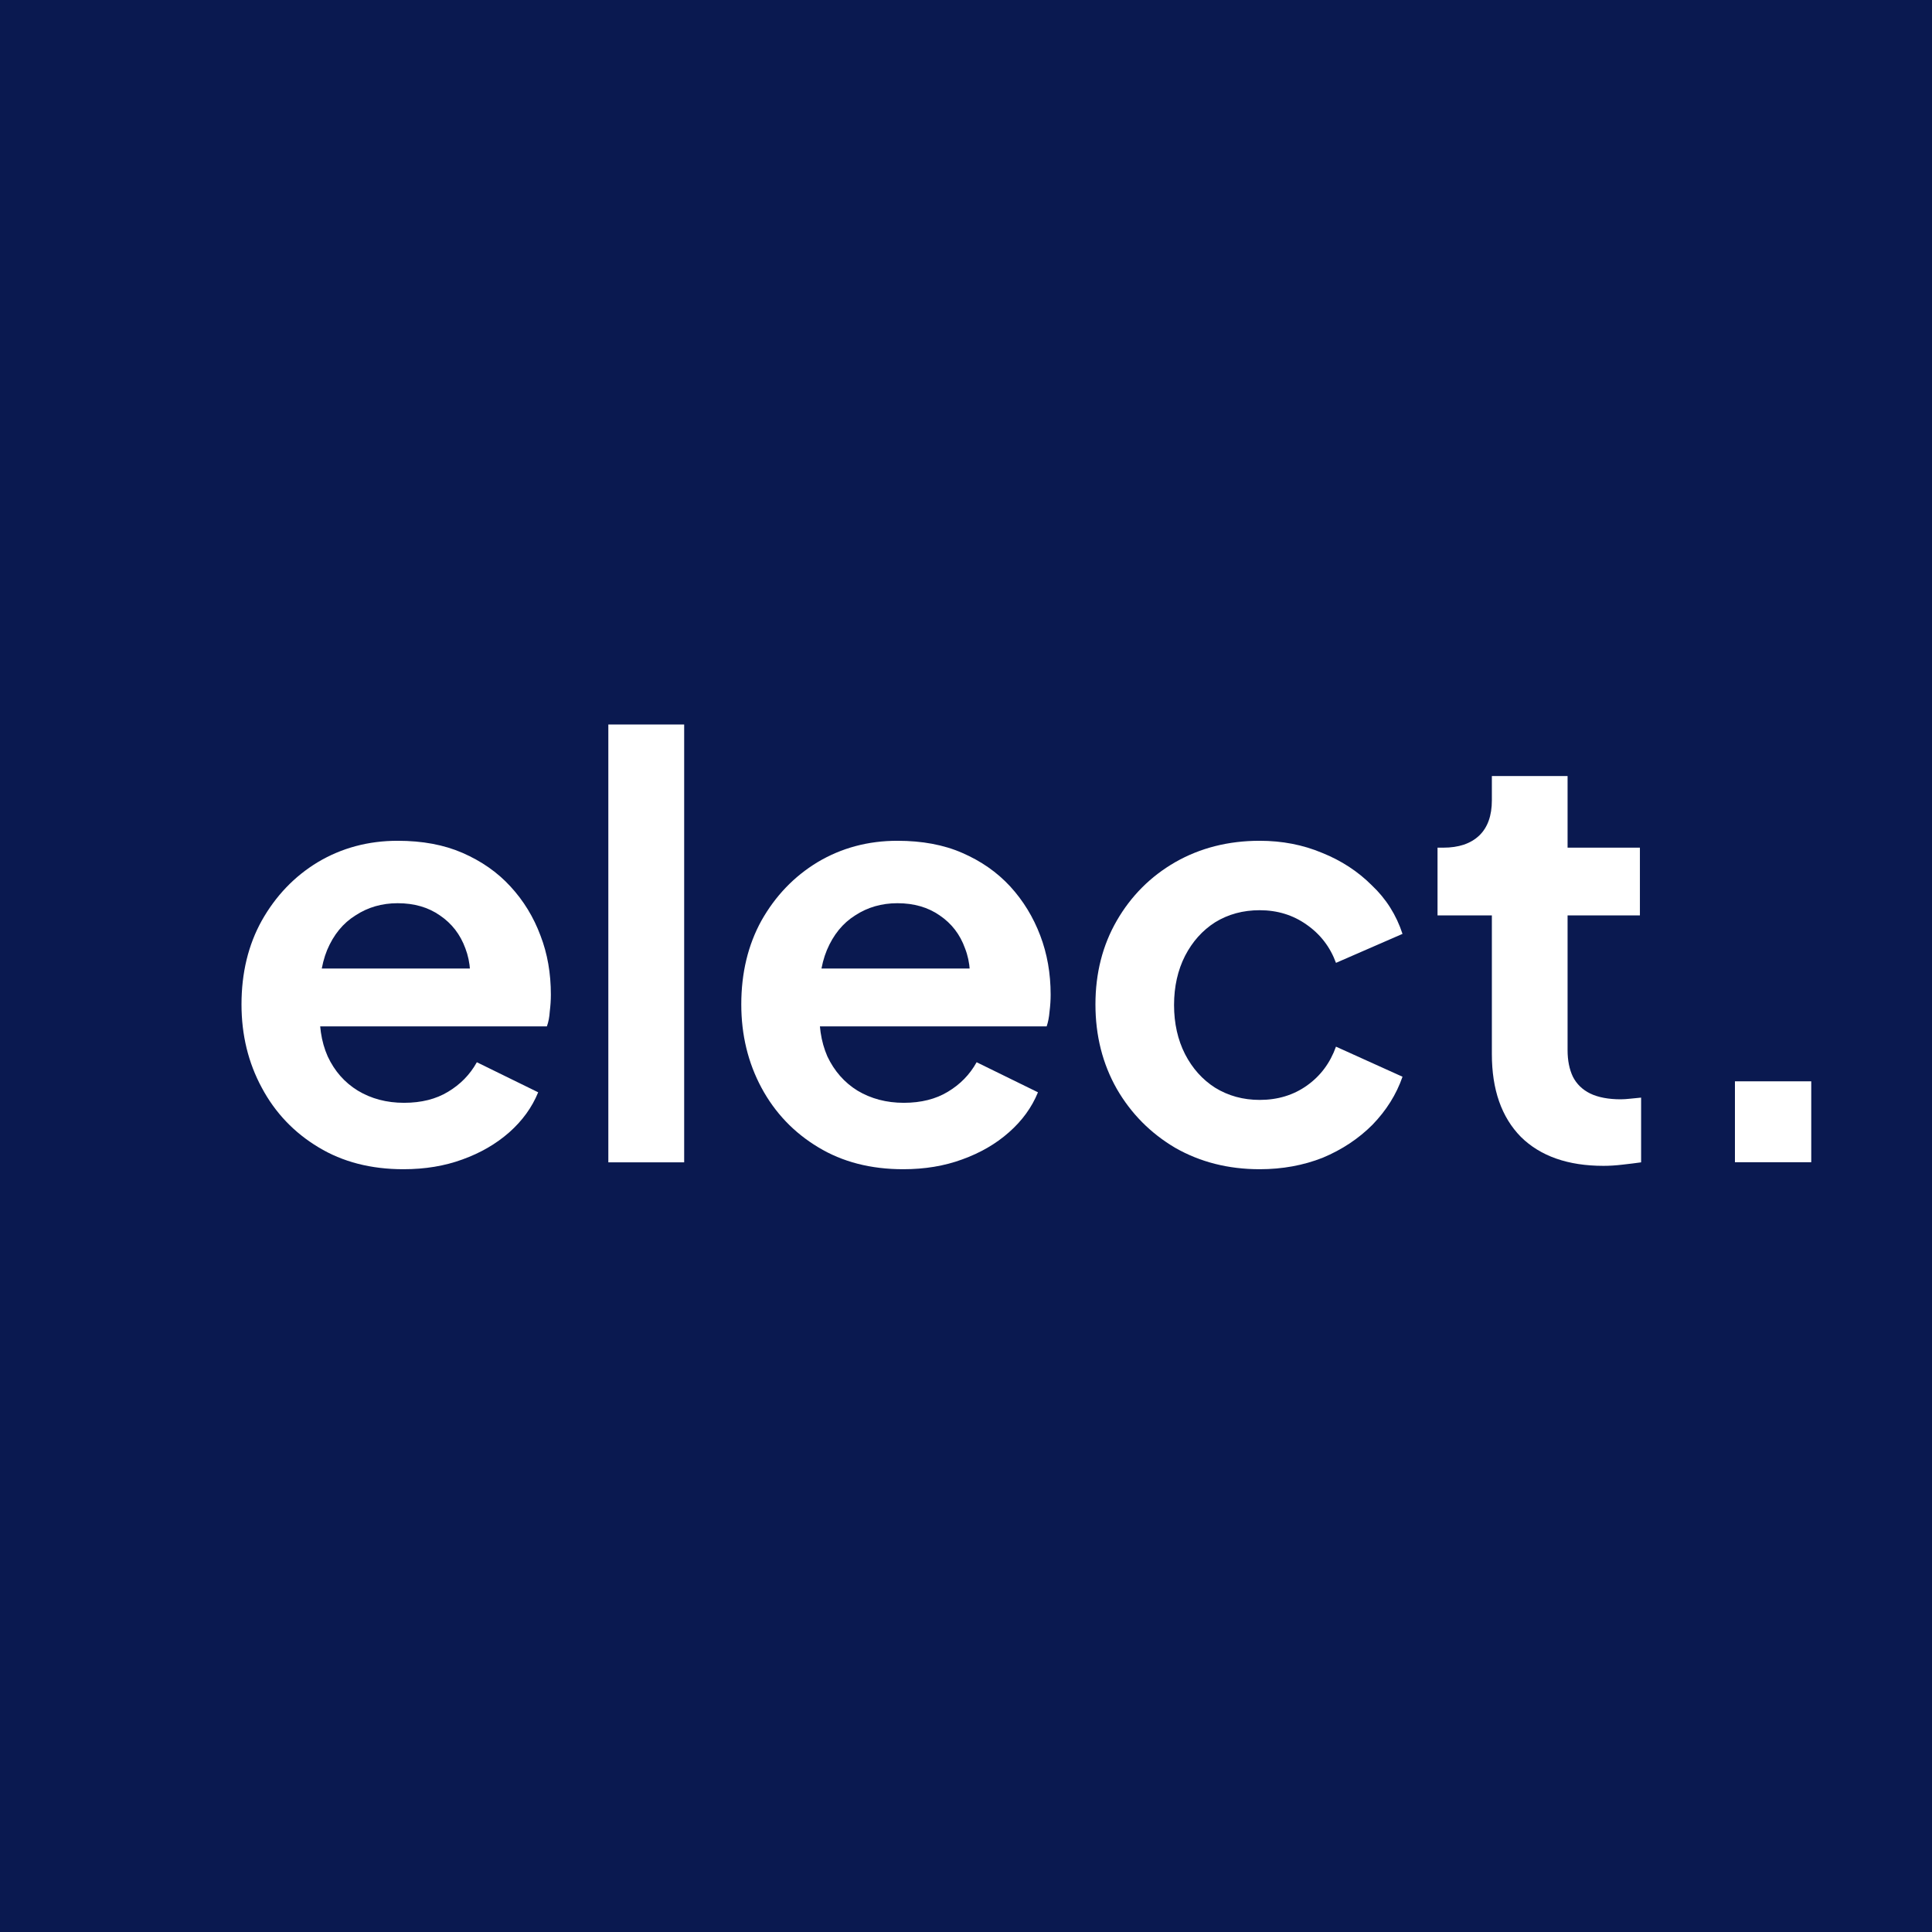
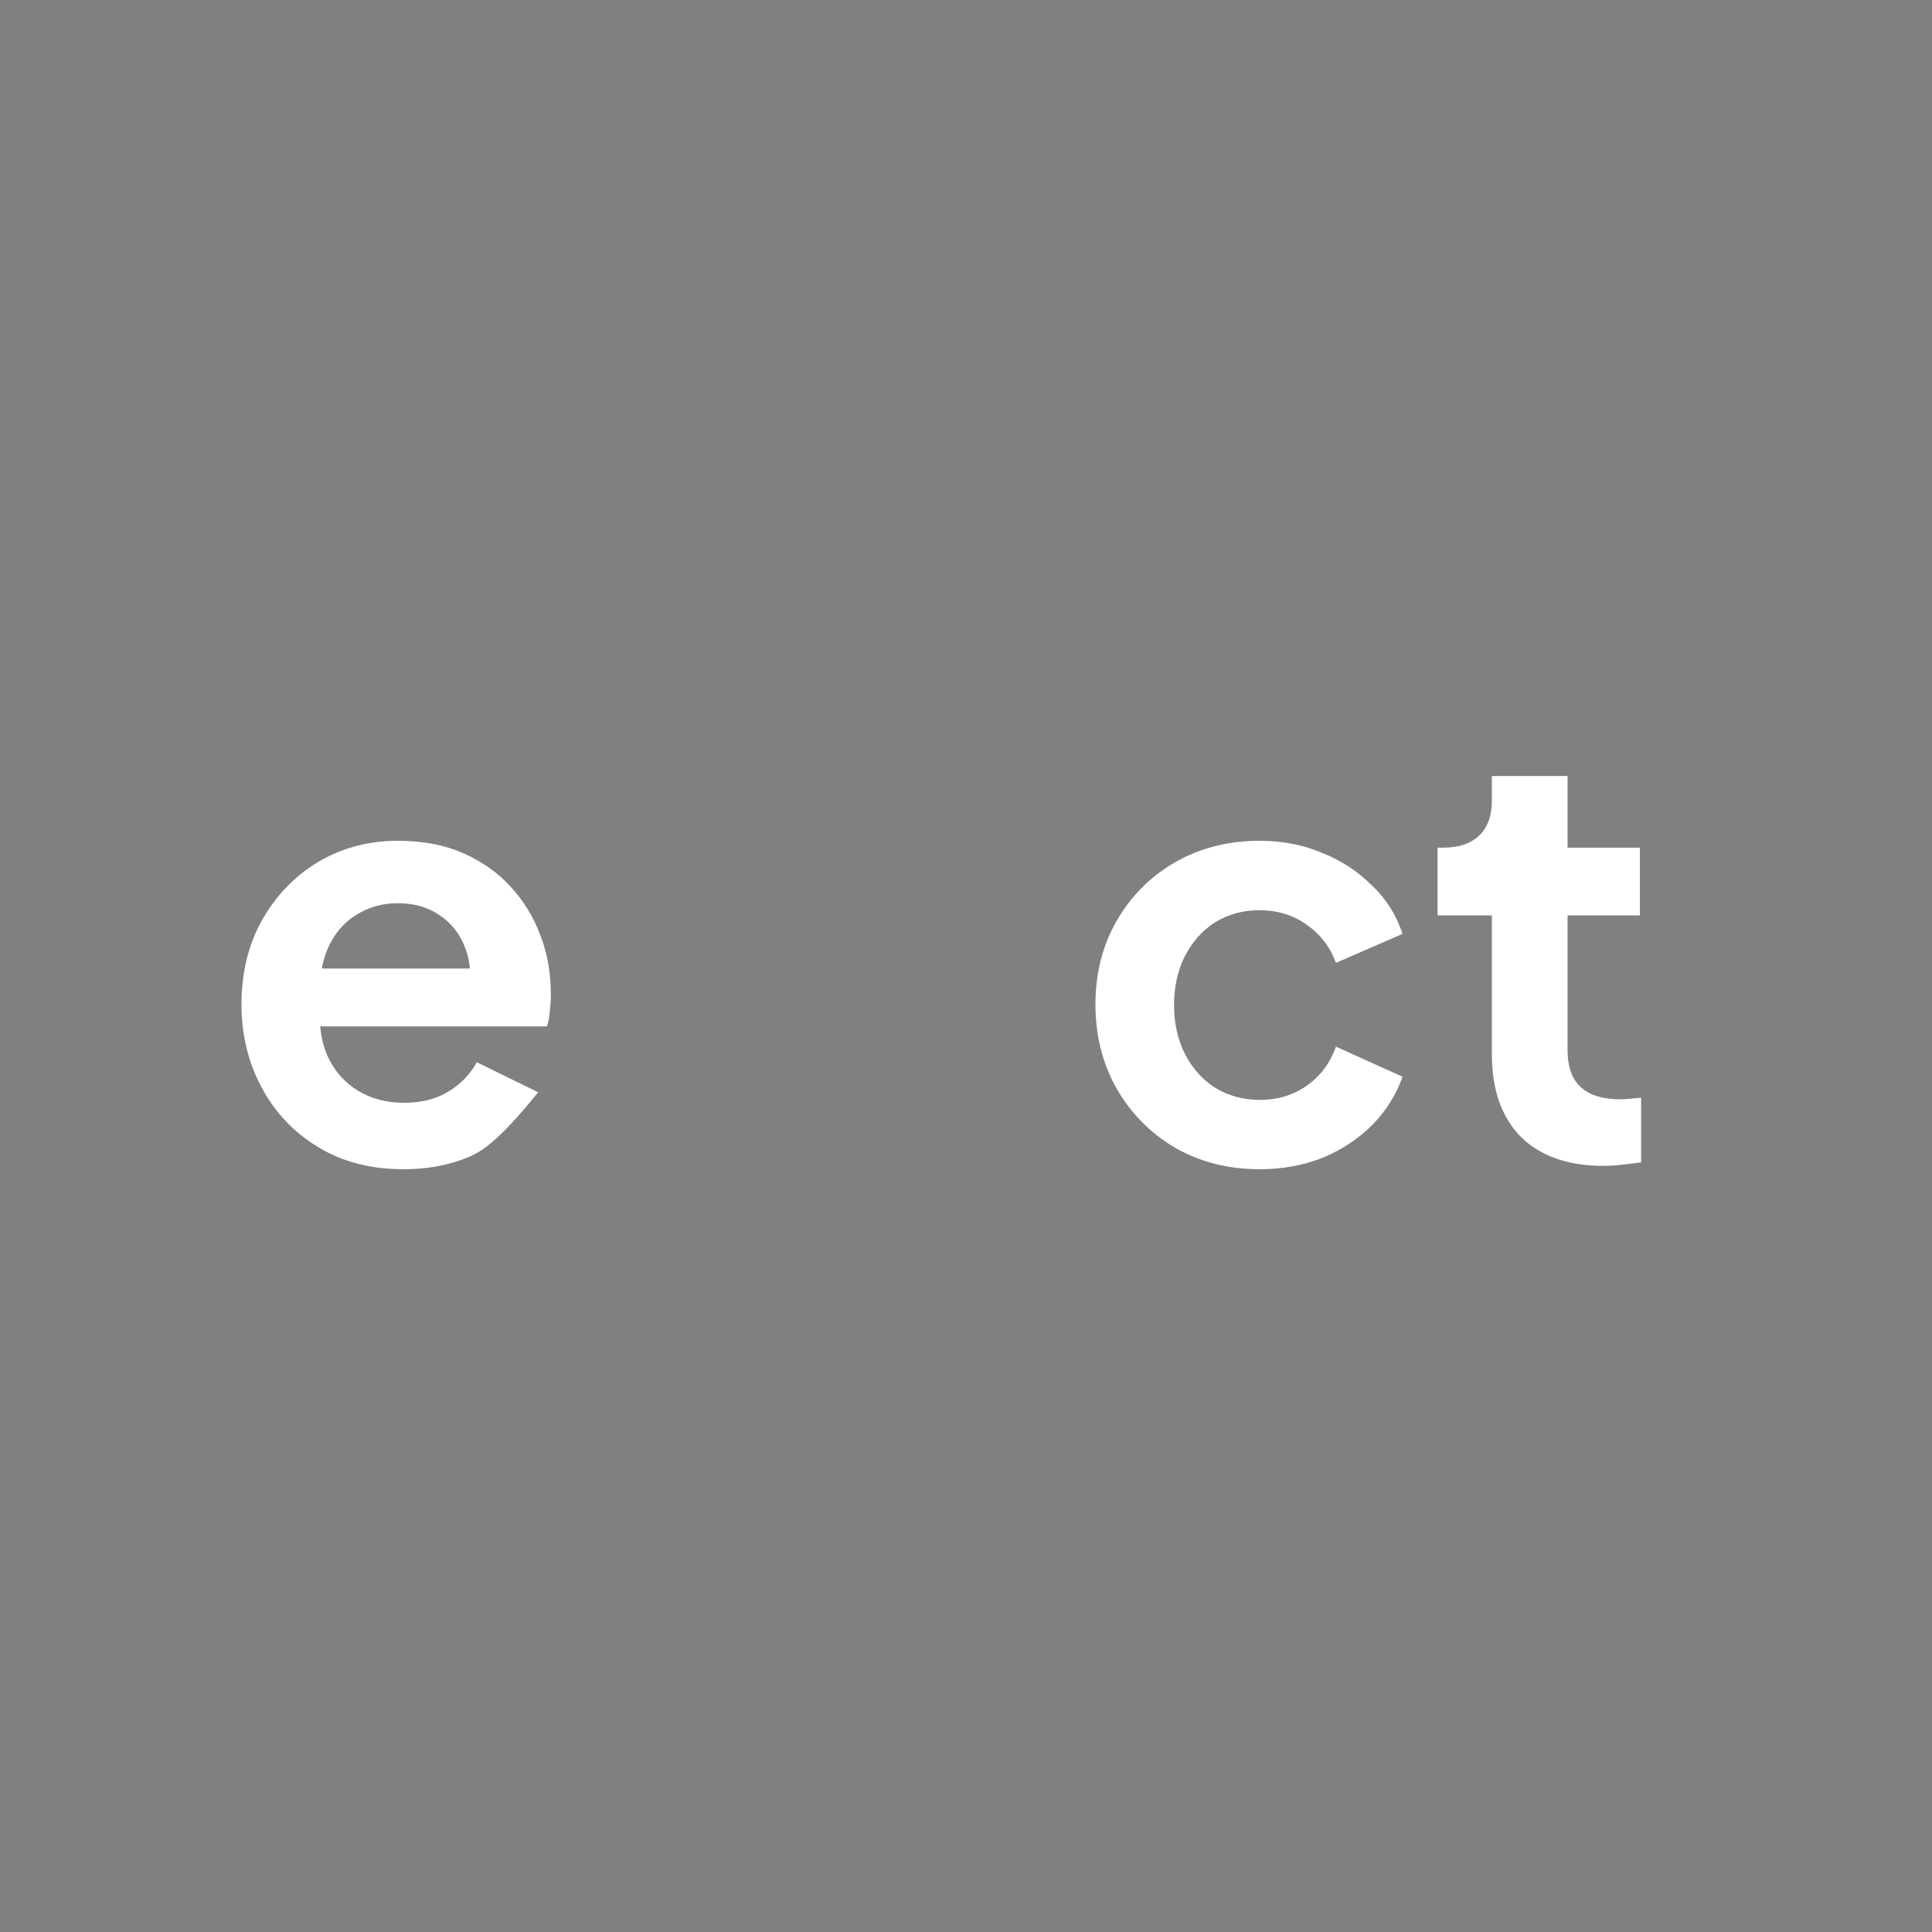
<svg xmlns="http://www.w3.org/2000/svg" width="16" height="16" viewBox="0 0 16 16" fill="none">
  <rect x="0" y="0" width="16" height="16" fill="#808080" stroke="none" />
-   <rect width="16" height="16" transform="matrix(-1 0 0 1 16 0)" fill="#0A1950" />
-   <path d="M14.368 9.625V8.955H15V9.625H14.368Z" fill="white" />
  <path d="M13.279 9.655C12.986 9.655 12.757 9.575 12.595 9.415C12.435 9.252 12.355 9.024 12.355 8.73V7.581H11.905V7.02H11.953C12.08 7.02 12.179 6.987 12.25 6.92C12.32 6.853 12.355 6.755 12.355 6.628V6.427H12.982V7.02H13.581V7.581H12.982V8.697C12.982 8.783 12.997 8.856 13.026 8.917C13.057 8.978 13.105 9.024 13.169 9.056C13.236 9.088 13.321 9.104 13.423 9.104C13.445 9.104 13.471 9.102 13.5 9.099C13.532 9.096 13.562 9.093 13.591 9.09V9.626C13.546 9.632 13.495 9.639 13.438 9.645C13.38 9.652 13.327 9.655 13.279 9.655Z" fill="white" />
  <path d="M10.432 9.683C10.173 9.683 9.94 9.624 9.733 9.506C9.528 9.385 9.367 9.222 9.249 9.018C9.131 8.81 9.072 8.577 9.072 8.318C9.072 8.06 9.131 7.828 9.249 7.624C9.367 7.42 9.528 7.258 9.733 7.14C9.94 7.022 10.173 6.963 10.432 6.963C10.617 6.963 10.79 6.996 10.949 7.063C11.109 7.127 11.246 7.217 11.361 7.332C11.479 7.443 11.564 7.578 11.615 7.734L11.064 7.974C11.016 7.843 10.935 7.737 10.82 7.657C10.708 7.578 10.579 7.538 10.432 7.538C10.295 7.538 10.172 7.571 10.063 7.638C9.958 7.705 9.875 7.798 9.814 7.916C9.754 8.034 9.723 8.17 9.723 8.323C9.723 8.476 9.754 8.612 9.814 8.73C9.875 8.848 9.958 8.941 10.063 9.008C10.172 9.075 10.295 9.109 10.432 9.109C10.582 9.109 10.713 9.069 10.825 8.989C10.937 8.909 11.016 8.802 11.064 8.668L11.615 8.917C11.564 9.064 11.481 9.196 11.366 9.315C11.251 9.43 11.114 9.521 10.954 9.588C10.794 9.651 10.62 9.683 10.432 9.683Z" fill="white" />
-   <path d="M7.48 9.683C7.212 9.683 6.977 9.623 6.776 9.501C6.575 9.38 6.418 9.216 6.306 9.008C6.195 8.801 6.139 8.571 6.139 8.318C6.139 8.057 6.195 7.825 6.306 7.624C6.421 7.42 6.576 7.258 6.771 7.14C6.969 7.022 7.189 6.963 7.432 6.963C7.636 6.963 7.815 6.996 7.968 7.063C8.125 7.131 8.257 7.223 8.366 7.341C8.474 7.459 8.557 7.595 8.615 7.748C8.672 7.898 8.701 8.061 8.701 8.237C8.701 8.282 8.698 8.328 8.692 8.376C8.688 8.424 8.68 8.465 8.668 8.5H6.656V8.021H8.313L8.016 8.247C8.045 8.1 8.037 7.969 7.992 7.854C7.951 7.739 7.881 7.648 7.782 7.581C7.686 7.514 7.569 7.48 7.432 7.48C7.301 7.48 7.184 7.514 7.082 7.581C6.98 7.645 6.902 7.74 6.848 7.868C6.796 7.993 6.777 8.144 6.79 8.323C6.777 8.483 6.798 8.625 6.852 8.749C6.91 8.871 6.993 8.965 7.101 9.032C7.213 9.099 7.341 9.133 7.485 9.133C7.628 9.133 7.75 9.102 7.849 9.042C7.951 8.981 8.031 8.9 8.088 8.797L8.596 9.046C8.545 9.171 8.465 9.281 8.356 9.377C8.248 9.473 8.118 9.548 7.968 9.602C7.821 9.656 7.659 9.683 7.48 9.683Z" fill="white" />
-   <path d="M5.038 9.626V6H5.666V9.626H5.038Z" fill="white" />
-   <path d="M3.341 9.683C3.073 9.683 2.838 9.623 2.637 9.501C2.436 9.38 2.279 9.216 2.168 9.008C2.056 8.801 2 8.571 2 8.318C2 8.057 2.056 7.825 2.168 7.624C2.283 7.42 2.437 7.258 2.632 7.14C2.83 7.022 3.051 6.963 3.293 6.963C3.498 6.963 3.676 6.996 3.83 7.063C3.986 7.131 4.119 7.223 4.227 7.341C4.336 7.459 4.419 7.595 4.476 7.748C4.534 7.898 4.562 8.061 4.562 8.237C4.562 8.282 4.559 8.328 4.553 8.376C4.55 8.424 4.542 8.465 4.529 8.5H2.517V8.021H4.175L3.878 8.247C3.906 8.1 3.898 7.969 3.854 7.854C3.812 7.739 3.742 7.648 3.643 7.581C3.547 7.514 3.431 7.48 3.293 7.48C3.162 7.48 3.046 7.514 2.944 7.581C2.841 7.645 2.763 7.74 2.709 7.868C2.658 7.993 2.639 8.144 2.651 8.323C2.639 8.483 2.659 8.625 2.714 8.749C2.771 8.871 2.854 8.965 2.963 9.032C3.074 9.099 3.202 9.133 3.346 9.133C3.49 9.133 3.611 9.102 3.71 9.042C3.812 8.981 3.892 8.9 3.949 8.797L4.457 9.046C4.406 9.171 4.326 9.281 4.218 9.377C4.109 9.473 3.98 9.548 3.83 9.602C3.683 9.656 3.52 9.683 3.341 9.683Z" fill="white" />
+   <path d="M3.341 9.683C3.073 9.683 2.838 9.623 2.637 9.501C2.436 9.38 2.279 9.216 2.168 9.008C2.056 8.801 2 8.571 2 8.318C2 8.057 2.056 7.825 2.168 7.624C2.283 7.42 2.437 7.258 2.632 7.14C2.83 7.022 3.051 6.963 3.293 6.963C3.498 6.963 3.676 6.996 3.83 7.063C3.986 7.131 4.119 7.223 4.227 7.341C4.336 7.459 4.419 7.595 4.476 7.748C4.534 7.898 4.562 8.061 4.562 8.237C4.562 8.282 4.559 8.328 4.553 8.376C4.55 8.424 4.542 8.465 4.529 8.5H2.517V8.021H4.175L3.878 8.247C3.906 8.1 3.898 7.969 3.854 7.854C3.812 7.739 3.742 7.648 3.643 7.581C3.547 7.514 3.431 7.48 3.293 7.48C3.162 7.48 3.046 7.514 2.944 7.581C2.841 7.645 2.763 7.74 2.709 7.868C2.658 7.993 2.639 8.144 2.651 8.323C2.639 8.483 2.659 8.625 2.714 8.749C2.771 8.871 2.854 8.965 2.963 9.032C3.074 9.099 3.202 9.133 3.346 9.133C3.49 9.133 3.611 9.102 3.71 9.042C3.812 8.981 3.892 8.9 3.949 8.797L4.457 9.046C4.109 9.473 3.98 9.548 3.83 9.602C3.683 9.656 3.52 9.683 3.341 9.683Z" fill="white" />
</svg>